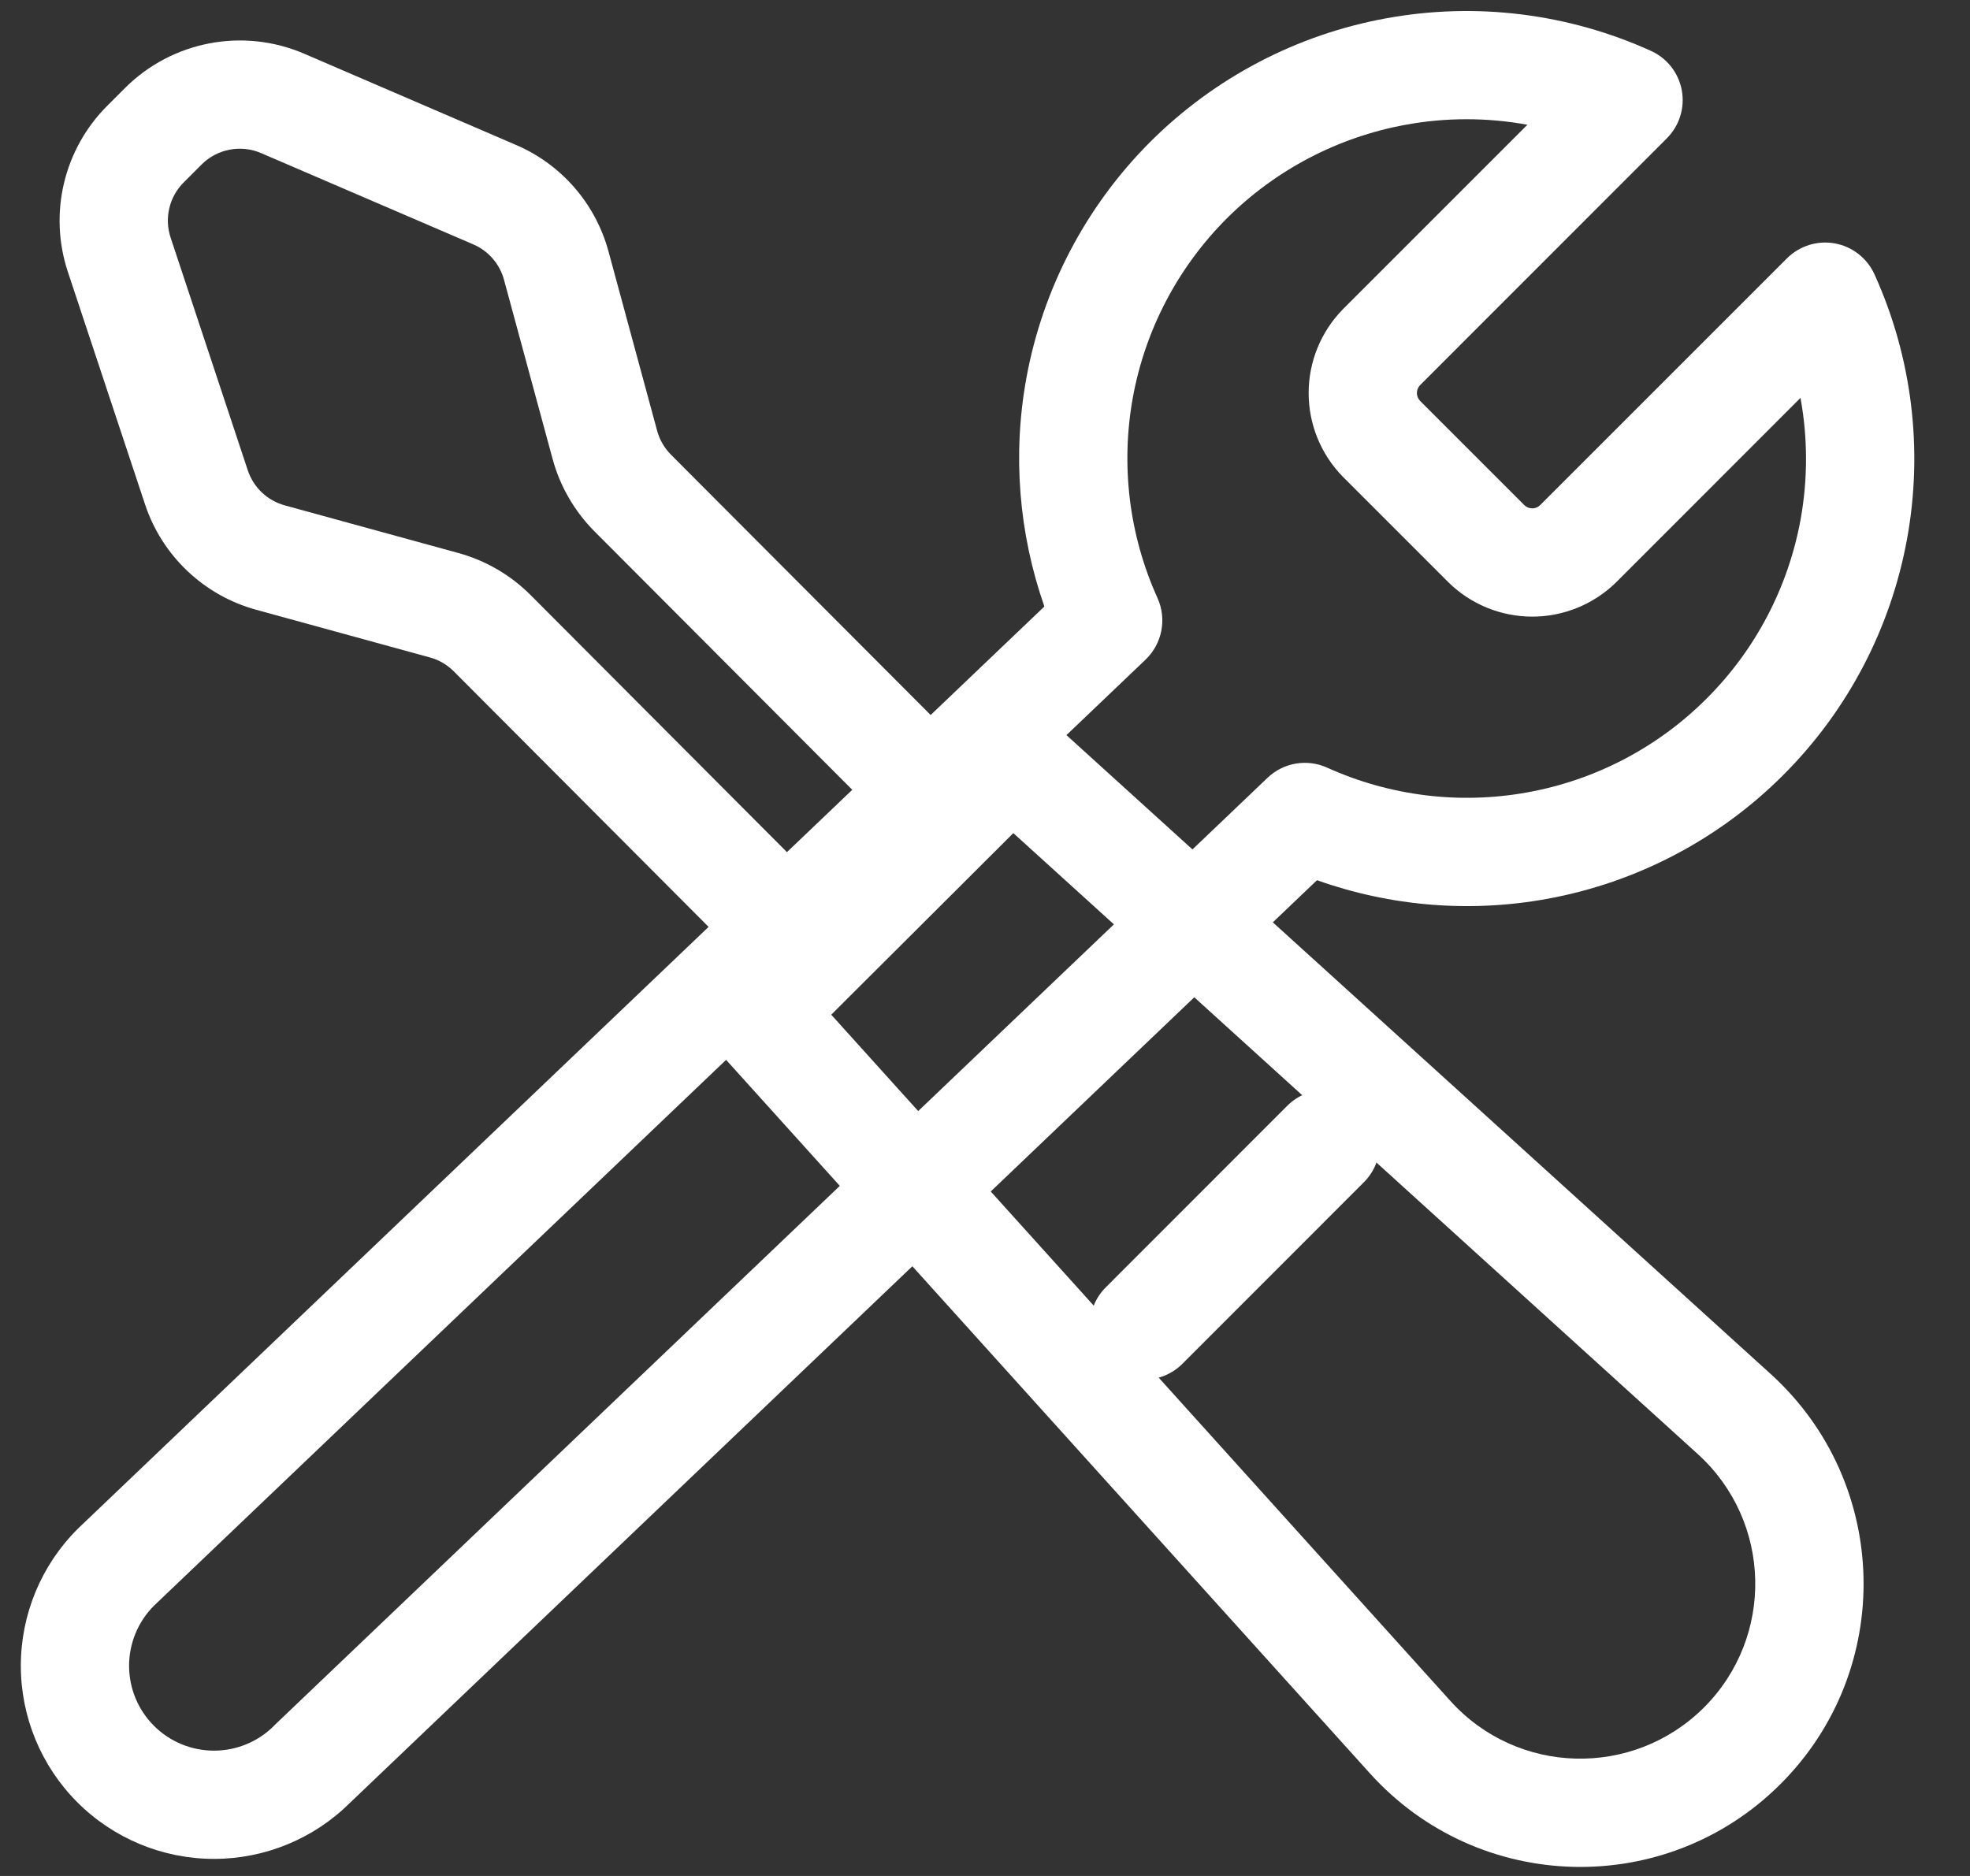
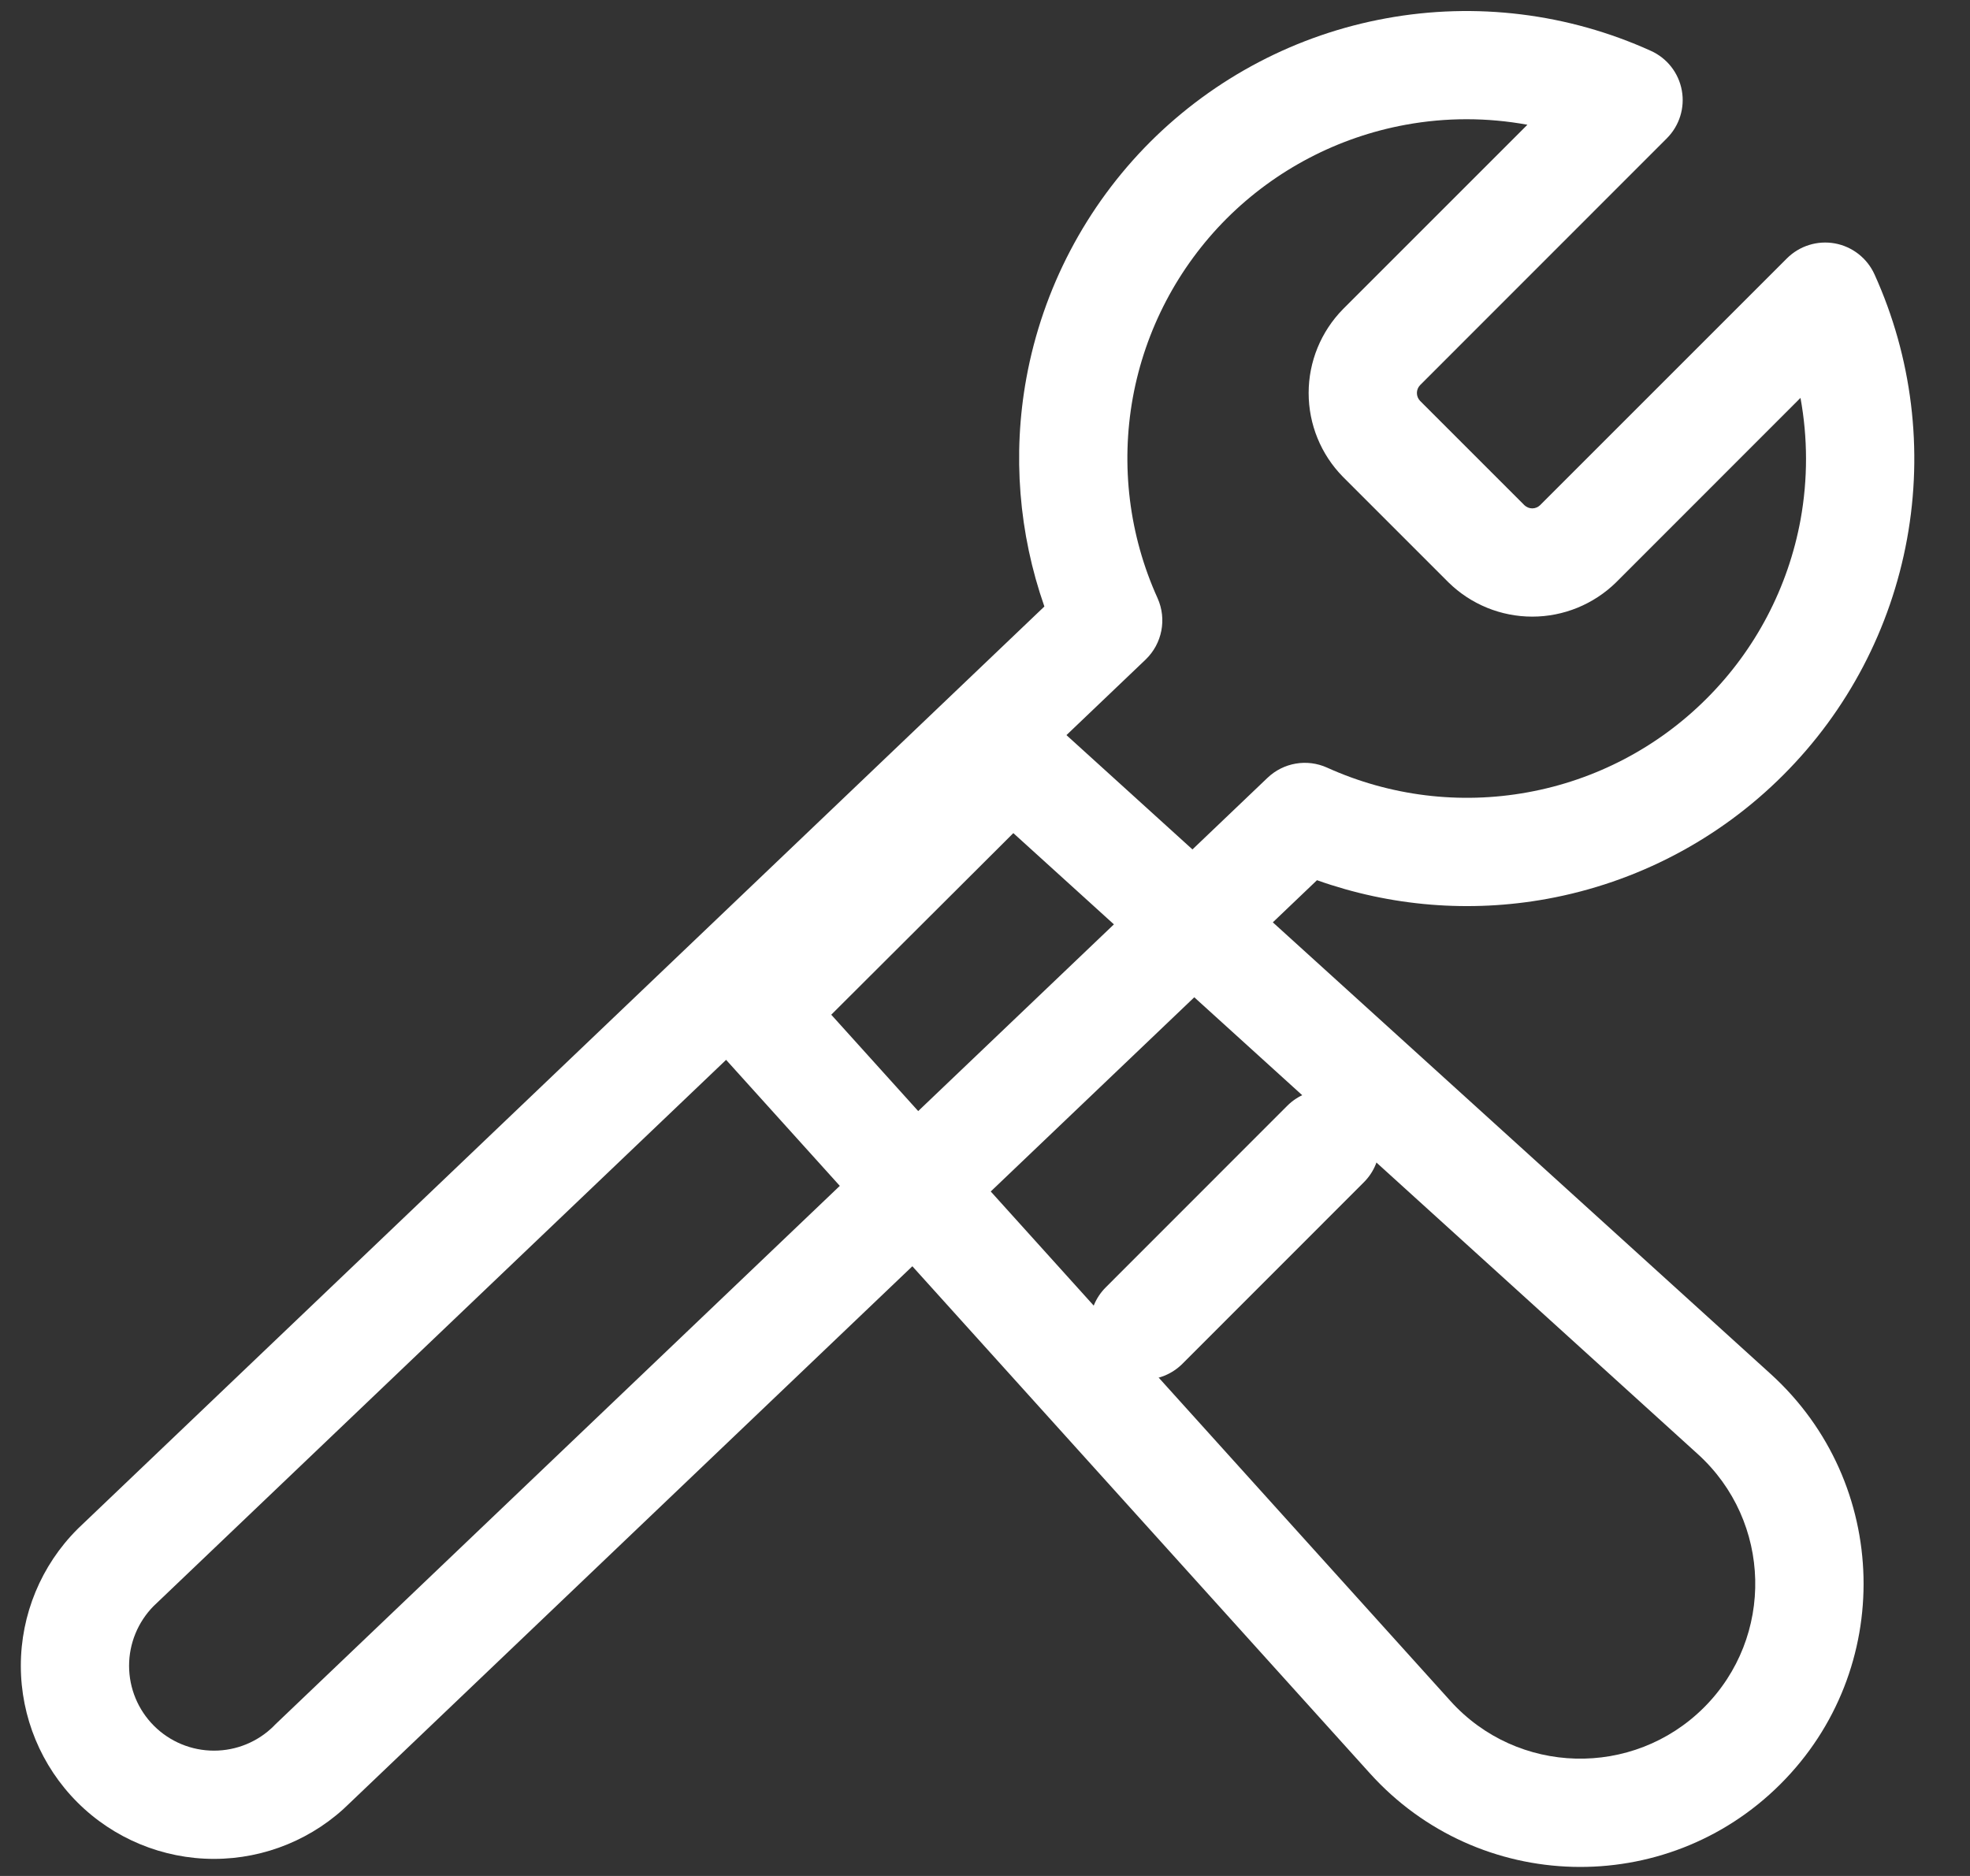
<svg xmlns="http://www.w3.org/2000/svg" width="21" height="20" viewBox="0 0 21 20" fill="none">
  <rect x="0" y="0" width="21" height="20" fill="#333333" stroke="none" />
  <path fill-rule="evenodd" clip-rule="evenodd" d="M10.802 8.882L8.861 10.818L15.461 18.134C16.175 18.926 17.407 18.958 18.163 18.205C18.918 17.452 18.889 16.22 18.099 15.503L10.802 8.882ZM7.268 10.776L14.604 18.907C15.761 20.189 17.755 20.242 18.978 19.022C20.201 17.803 20.154 15.809 18.875 14.648L10.765 7.29L7.268 10.776Z" fill="white" />
-   <path fill-rule="evenodd" clip-rule="evenodd" d="M5.5 1.545C5.986 1.753 6.349 2.172 6.487 2.682L7.005 4.592C7.031 4.689 7.083 4.778 7.154 4.849L10.175 7.878C10.399 8.104 10.399 8.469 10.173 8.694C9.948 8.92 9.582 8.919 9.357 8.693L6.336 5.664C6.124 5.45 5.97 5.185 5.891 4.894L5.373 2.984C5.327 2.814 5.206 2.674 5.044 2.605L2.785 1.633C2.568 1.539 2.316 1.587 2.149 1.754L1.959 1.944C1.804 2.098 1.75 2.327 1.819 2.534L2.641 5.013C2.702 5.197 2.85 5.337 3.036 5.388L4.887 5.896C5.178 5.976 5.442 6.13 5.655 6.343L8.676 9.373C8.901 9.598 8.901 9.964 8.675 10.189C8.449 10.414 8.084 10.413 7.859 10.188L4.838 7.158C4.767 7.087 4.679 7.035 4.582 7.009L2.731 6.501C2.173 6.348 1.728 5.926 1.546 5.377L0.723 2.897C0.517 2.275 0.68 1.59 1.144 1.127L1.334 0.937C1.836 0.437 2.591 0.293 3.241 0.572L5.5 1.545Z" fill="white" />
  <path fill-rule="evenodd" clip-rule="evenodd" d="M14.538 11.789C14.764 12.014 14.764 12.38 14.538 12.605L12.604 14.54C12.378 14.765 12.013 14.765 11.788 14.54C11.562 14.315 11.562 13.949 11.788 13.724L13.722 11.789C13.947 11.564 14.313 11.564 14.538 11.789Z" fill="white" />
  <path fill-rule="evenodd" clip-rule="evenodd" d="M16.282 1.33C15.855 1.252 15.416 1.251 14.985 1.33C14.262 1.462 13.596 1.811 13.076 2.33C12.557 2.85 12.208 3.515 12.076 4.238C11.945 4.961 12.036 5.707 12.339 6.376C12.44 6.6 12.389 6.862 12.212 7.032L1.637 17.123C1.47 17.293 1.376 17.521 1.376 17.759C1.376 17.999 1.471 18.229 1.641 18.399C1.811 18.569 2.041 18.664 2.281 18.664C2.521 18.664 2.751 18.569 2.921 18.399L2.93 18.389L13.511 8.293C13.681 8.13 13.933 8.087 14.147 8.184C14.817 8.487 15.562 8.579 16.285 8.447C17.008 8.316 17.674 7.967 18.193 7.447C18.713 6.928 19.062 6.262 19.194 5.539C19.272 5.108 19.271 4.669 19.193 4.242L17.227 6.209C16.988 6.443 16.667 6.574 16.334 6.574C16 6.574 15.679 6.443 15.441 6.209L15.437 6.205L14.315 5.083C14.081 4.845 13.95 4.524 13.95 4.19C13.95 3.856 14.081 3.536 14.315 3.297L14.319 3.293L16.282 1.33ZM14.778 0.195C15.731 0.021 16.715 0.142 17.598 0.542C17.771 0.62 17.894 0.777 17.928 0.964C17.962 1.15 17.902 1.341 17.768 1.475L15.138 4.106C15.116 4.129 15.104 4.159 15.104 4.19C15.104 4.221 15.116 4.251 15.138 4.274L16.25 5.386C16.272 5.407 16.302 5.42 16.334 5.42C16.365 5.42 16.395 5.407 16.417 5.386L19.048 2.755C19.182 2.621 19.373 2.561 19.56 2.595C19.746 2.629 19.904 2.753 19.982 2.925C20.382 3.808 20.503 4.792 20.329 5.746C20.155 6.7 19.695 7.578 19.009 8.263C18.324 8.949 17.446 9.409 16.492 9.583C15.669 9.733 14.823 9.663 14.039 9.384L3.731 19.22C3.346 19.603 2.824 19.818 2.281 19.818C1.735 19.818 1.211 19.601 0.825 19.215C0.439 18.829 0.222 18.305 0.222 17.759C0.222 17.213 0.439 16.689 0.825 16.303L0.834 16.294L11.133 6.466C10.86 5.687 10.792 4.848 10.941 4.031C11.115 3.078 11.575 2.2 12.26 1.514C12.946 0.829 13.824 0.368 14.778 0.195Z" fill="white" />
</svg>